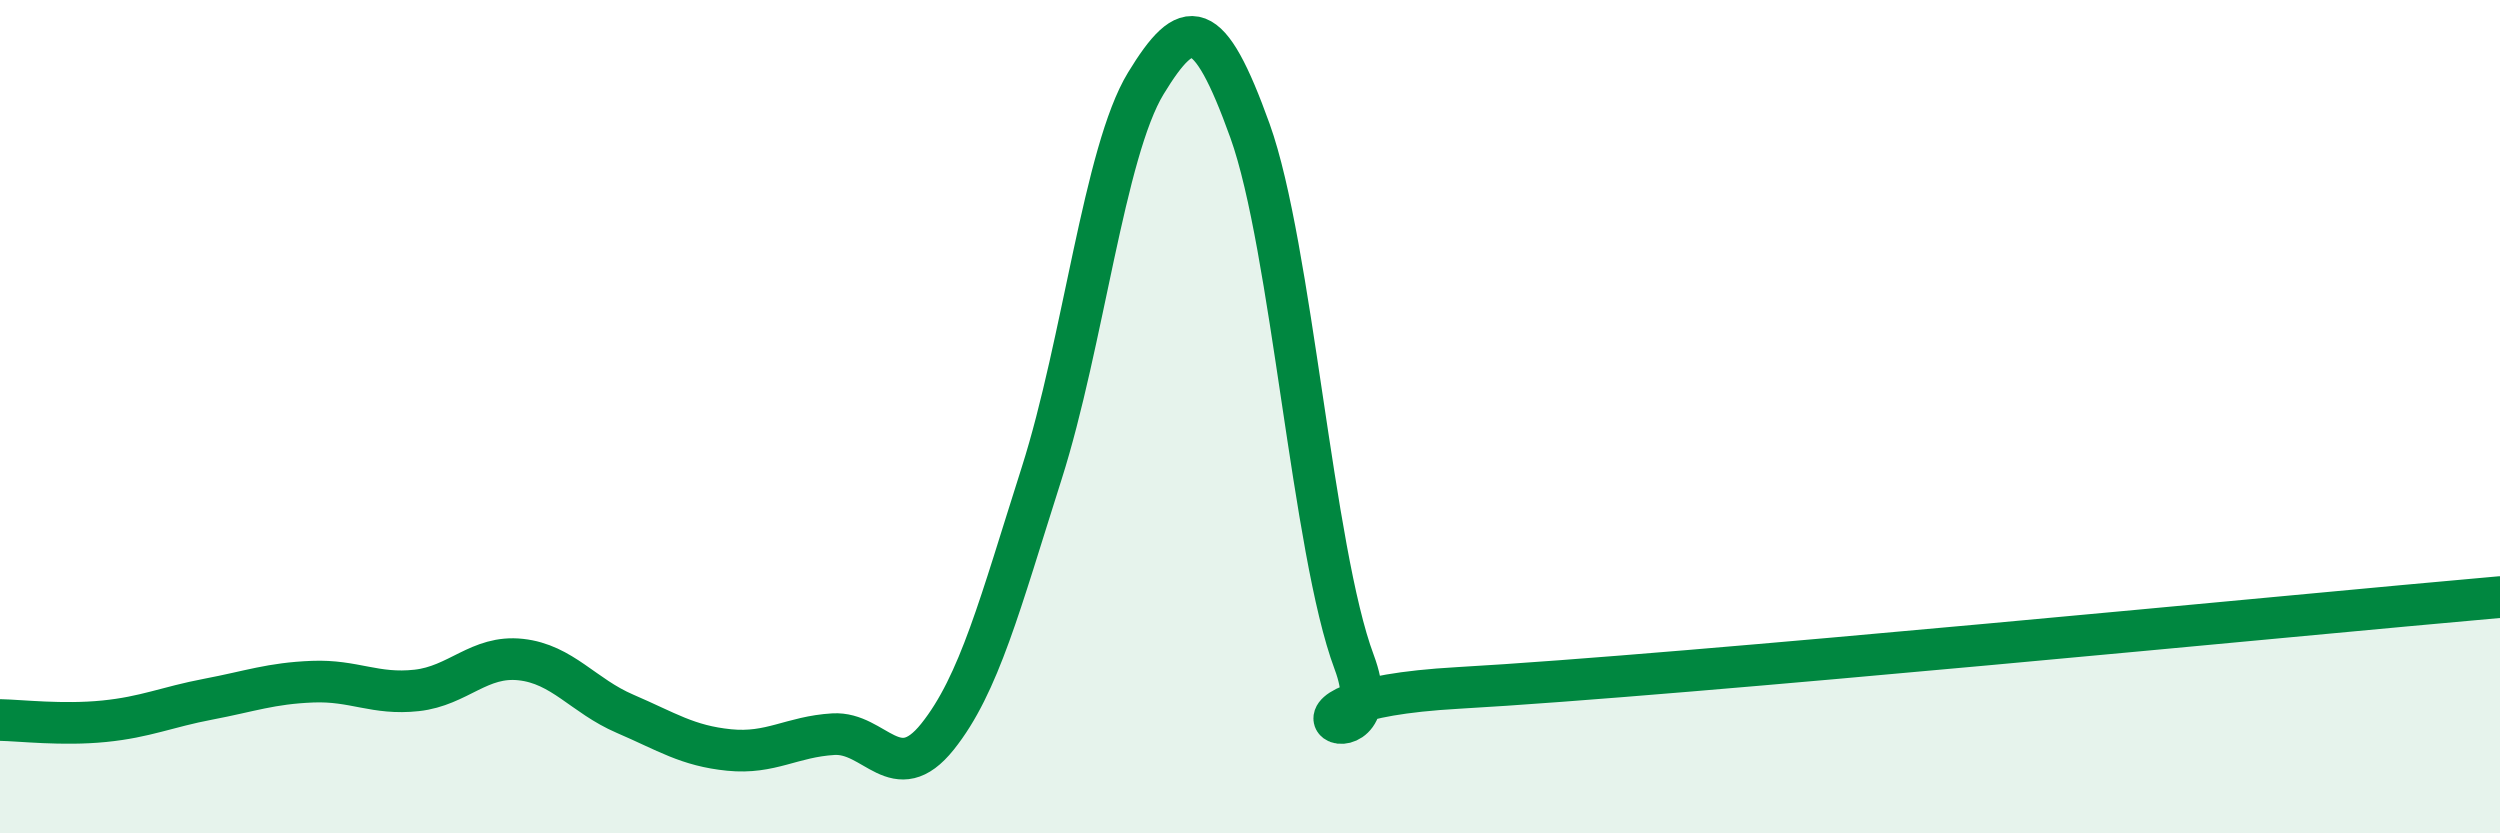
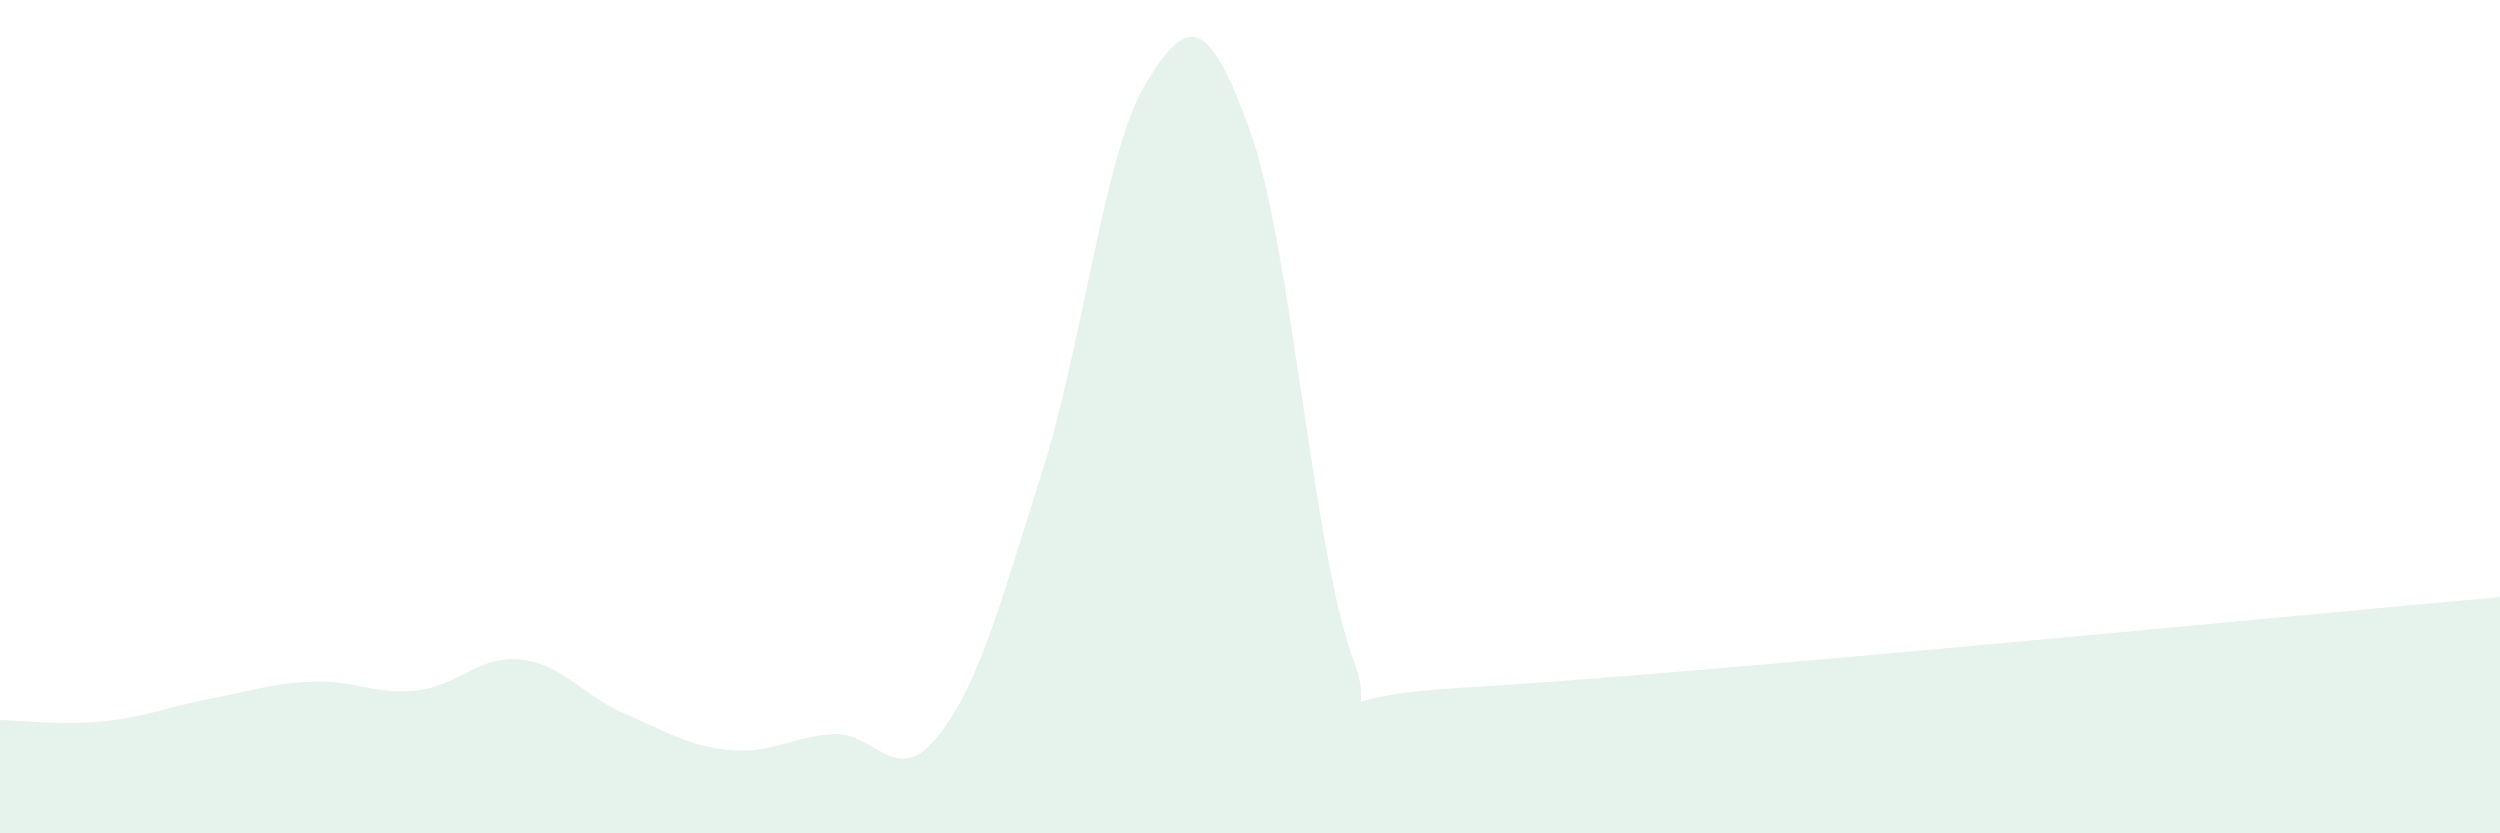
<svg xmlns="http://www.w3.org/2000/svg" width="60" height="20" viewBox="0 0 60 20">
  <path d="M 0,17.28 C 0.5,17.29 1.5,17.41 2.5,17.31 C 3.5,17.21 4,16.97 5,16.78 C 6,16.59 6.5,16.4 7.5,16.36 C 8.5,16.32 9,16.68 10,16.57 C 11,16.46 11.5,15.72 12.5,15.83 C 13.5,15.94 14,16.7 15,17.13 C 16,17.56 16.5,17.9 17.5,18 C 18.5,18.1 19,17.68 20,17.62 C 21,17.56 21.5,18.93 22.5,17.68 C 23.5,16.43 24,14.5 25,11.36 C 26,8.22 26.5,3.64 27.5,2 C 28.5,0.36 29,0.36 30,3.14 C 31,5.92 31.5,13.22 32.5,15.89 C 33.5,18.56 29.5,16.82 35,16.51 C 40.5,16.2 55,14.77 60,14.33L60 20L0 20Z" fill="#008740" opacity="0.1" stroke-linecap="round" stroke-linejoin="round" />
-   <path d="M 0,17.28 C 0.5,17.29 1.5,17.41 2.5,17.31 C 3.5,17.21 4,16.97 5,16.78 C 6,16.59 6.5,16.4 7.5,16.36 C 8.5,16.32 9,16.68 10,16.57 C 11,16.46 11.5,15.72 12.5,15.83 C 13.5,15.94 14,16.7 15,17.13 C 16,17.56 16.5,17.9 17.5,18 C 18.5,18.1 19,17.68 20,17.62 C 21,17.56 21.5,18.93 22.5,17.68 C 23.5,16.43 24,14.5 25,11.36 C 26,8.22 26.5,3.64 27.5,2 C 28.5,0.36 29,0.36 30,3.14 C 31,5.92 31.5,13.22 32.5,15.89 C 33.5,18.56 29.5,16.82 35,16.51 C 40.5,16.2 55,14.77 60,14.33" stroke="#008740" stroke-width="1" fill="none" stroke-linecap="round" stroke-linejoin="round" />
</svg>